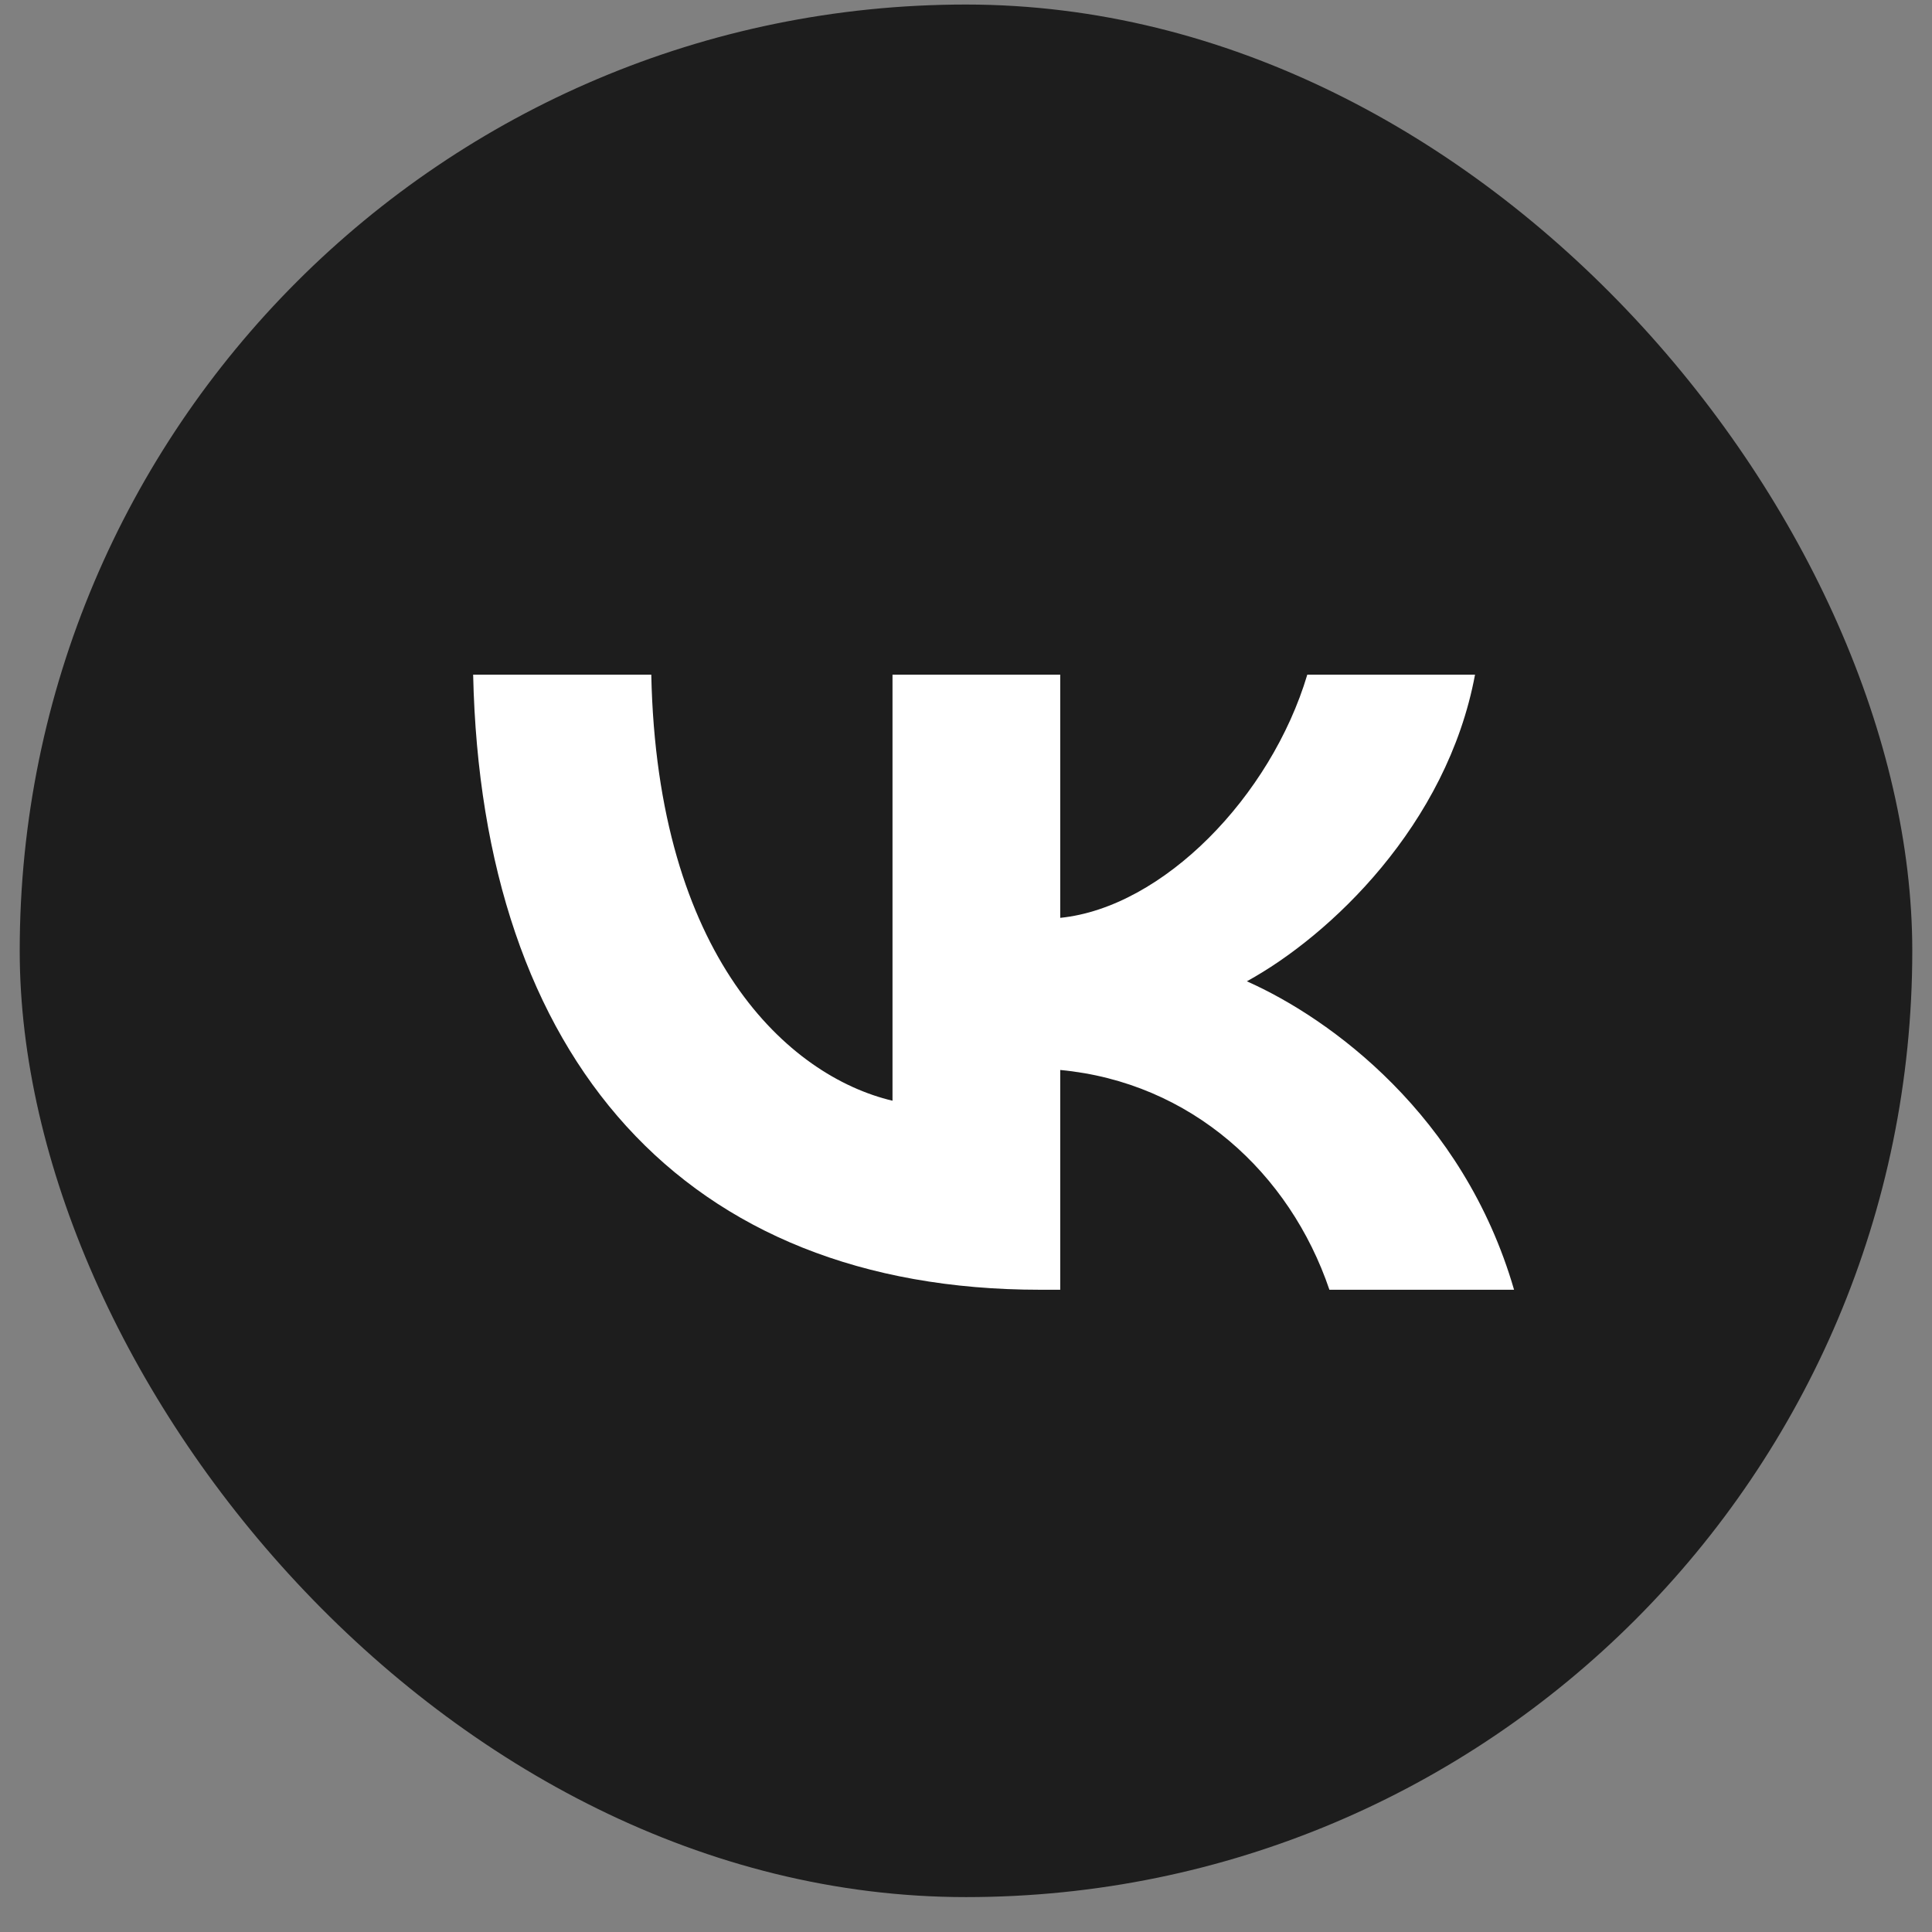
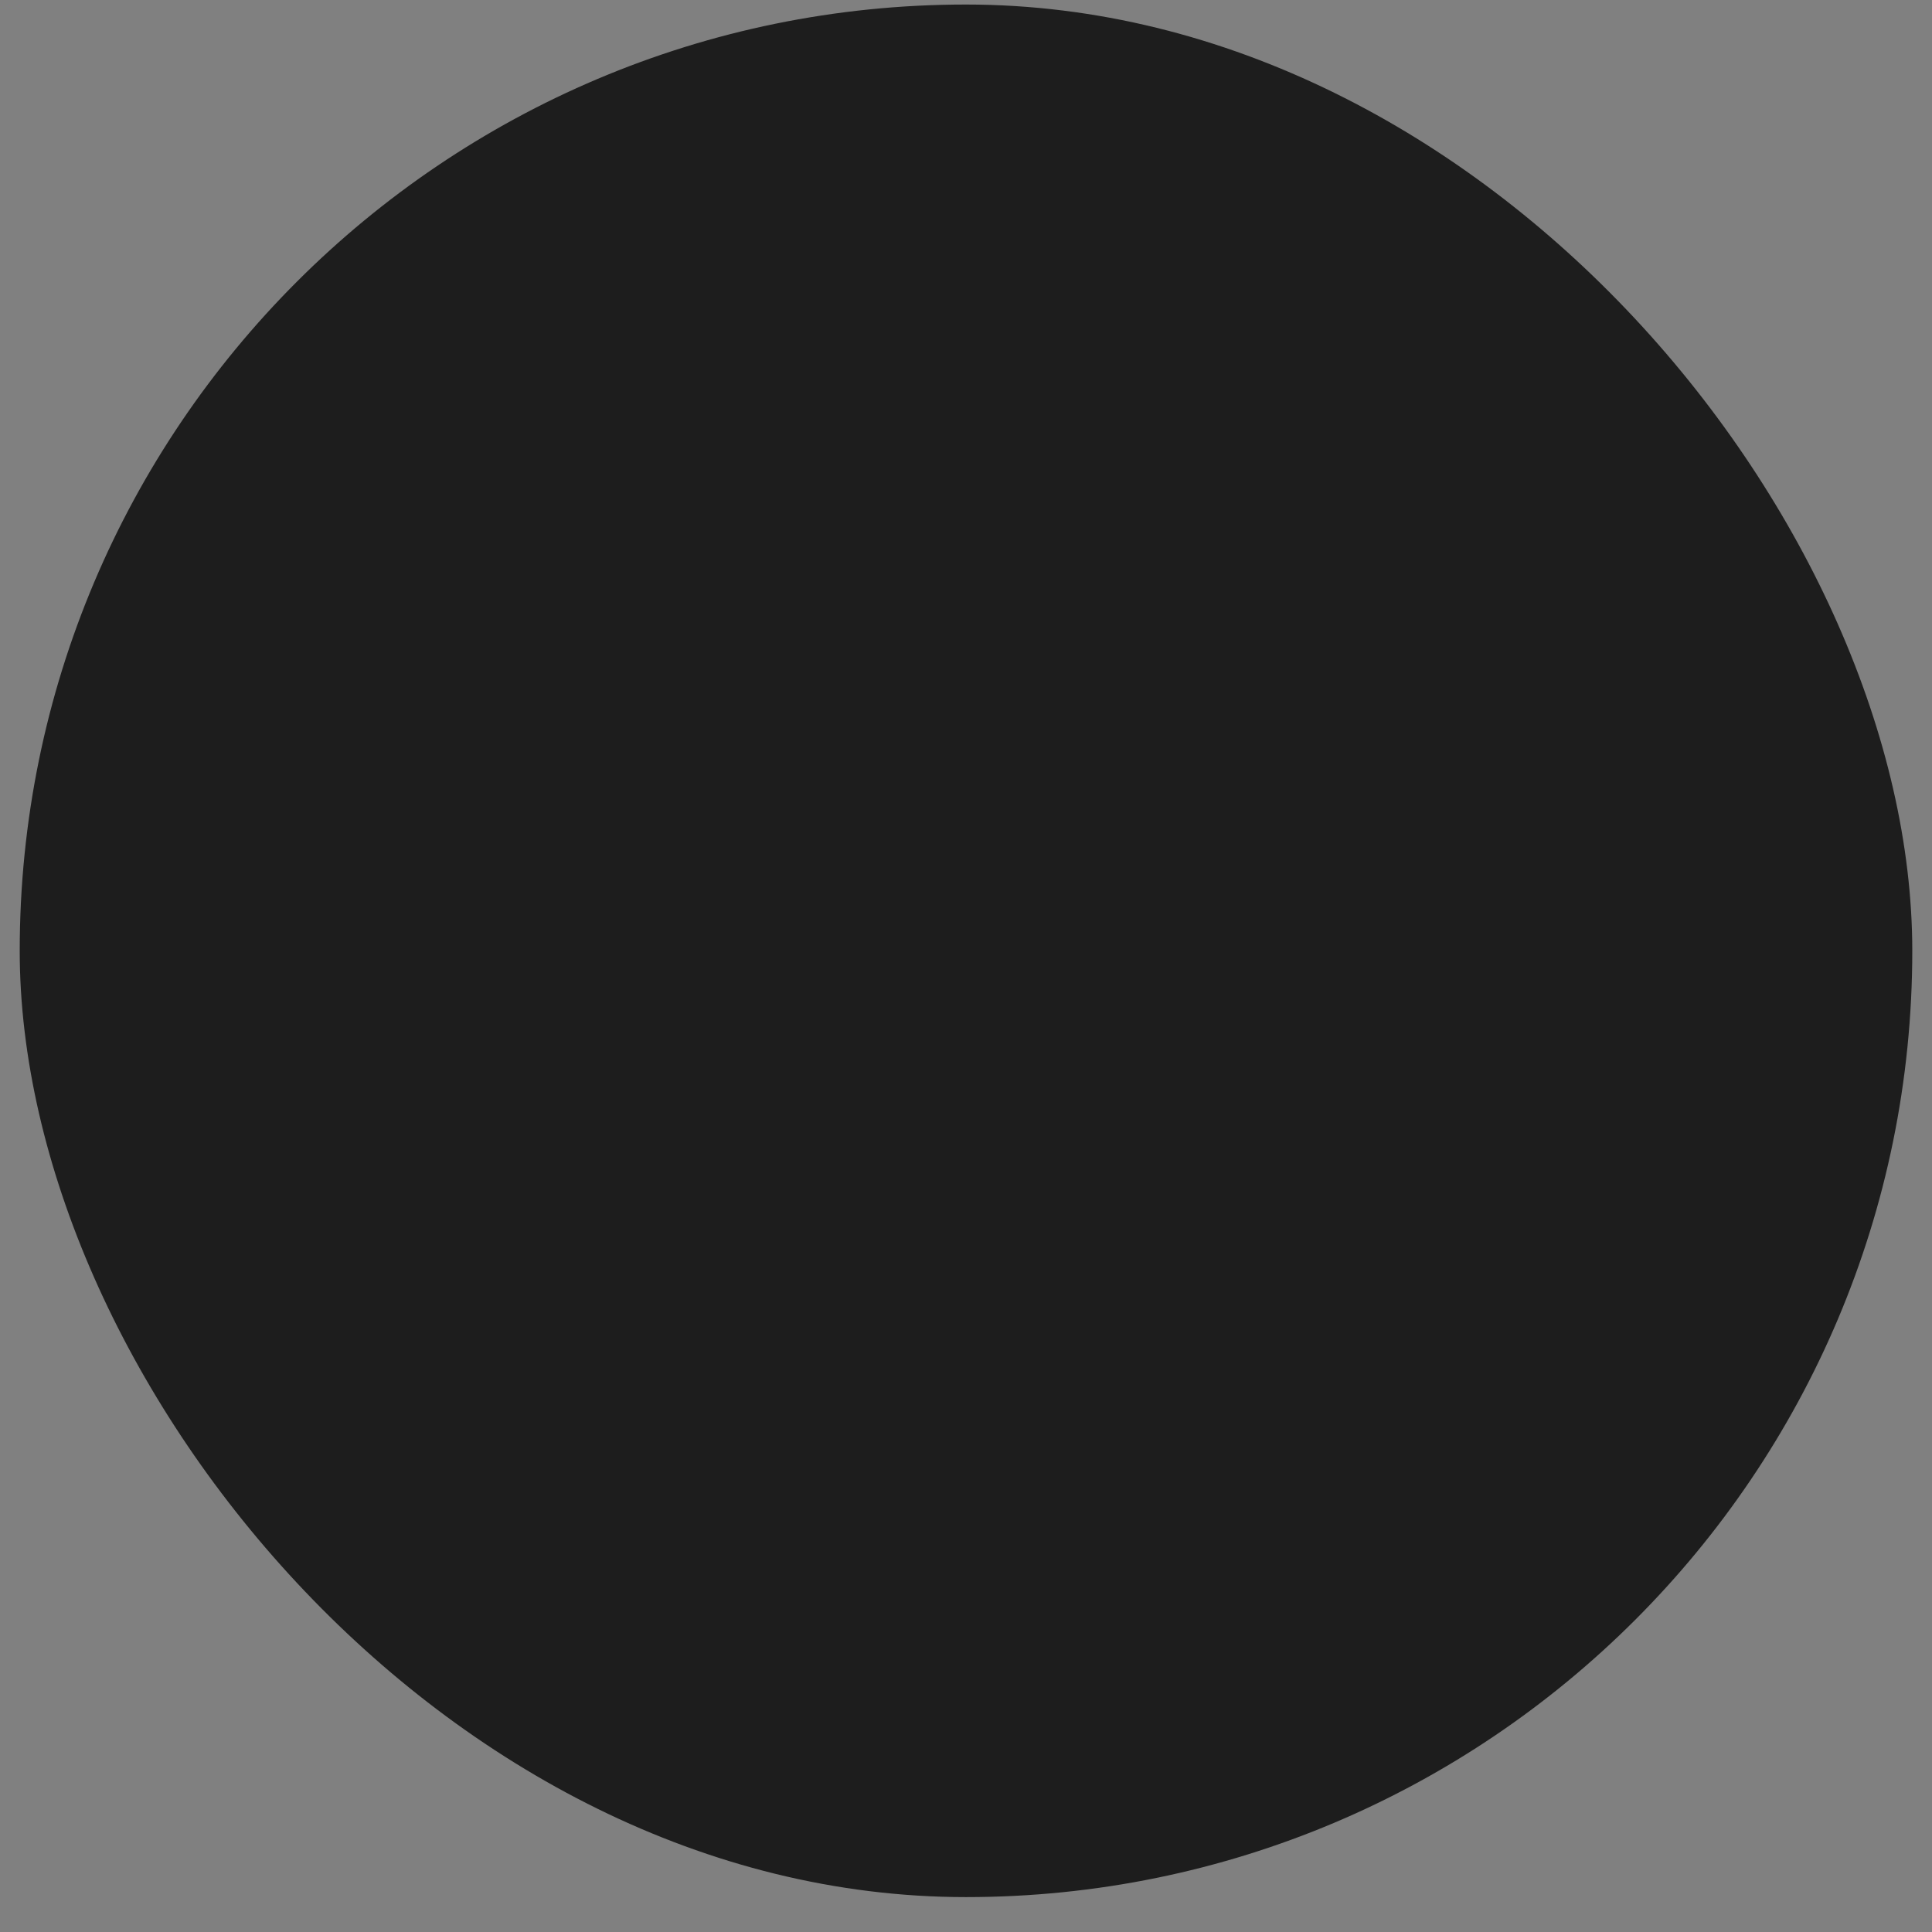
<svg xmlns="http://www.w3.org/2000/svg" width="49" height="49" viewBox="0 0 49 49" fill="none">
  <rect x="0" y="0" width="49" height="49" fill="#808080" stroke="none" />
  <rect x="0.5" y="0.115" width="48" height="48" rx="24" fill="#1D1D1D" />
-   <path d="M26.379 32.711C17.359 32.711 12.214 26.855 12 17.111H16.518C16.667 24.263 19.997 27.293 22.636 27.917V17.111H26.89V23.279C29.496 23.014 32.233 20.203 33.156 17.111H37.41C36.701 20.922 33.733 23.732 31.623 24.888C33.733 25.825 37.114 28.276 38.4 32.711H33.717C32.711 29.744 30.205 27.449 26.89 27.137V32.711H26.379Z" fill="white" />
</svg>